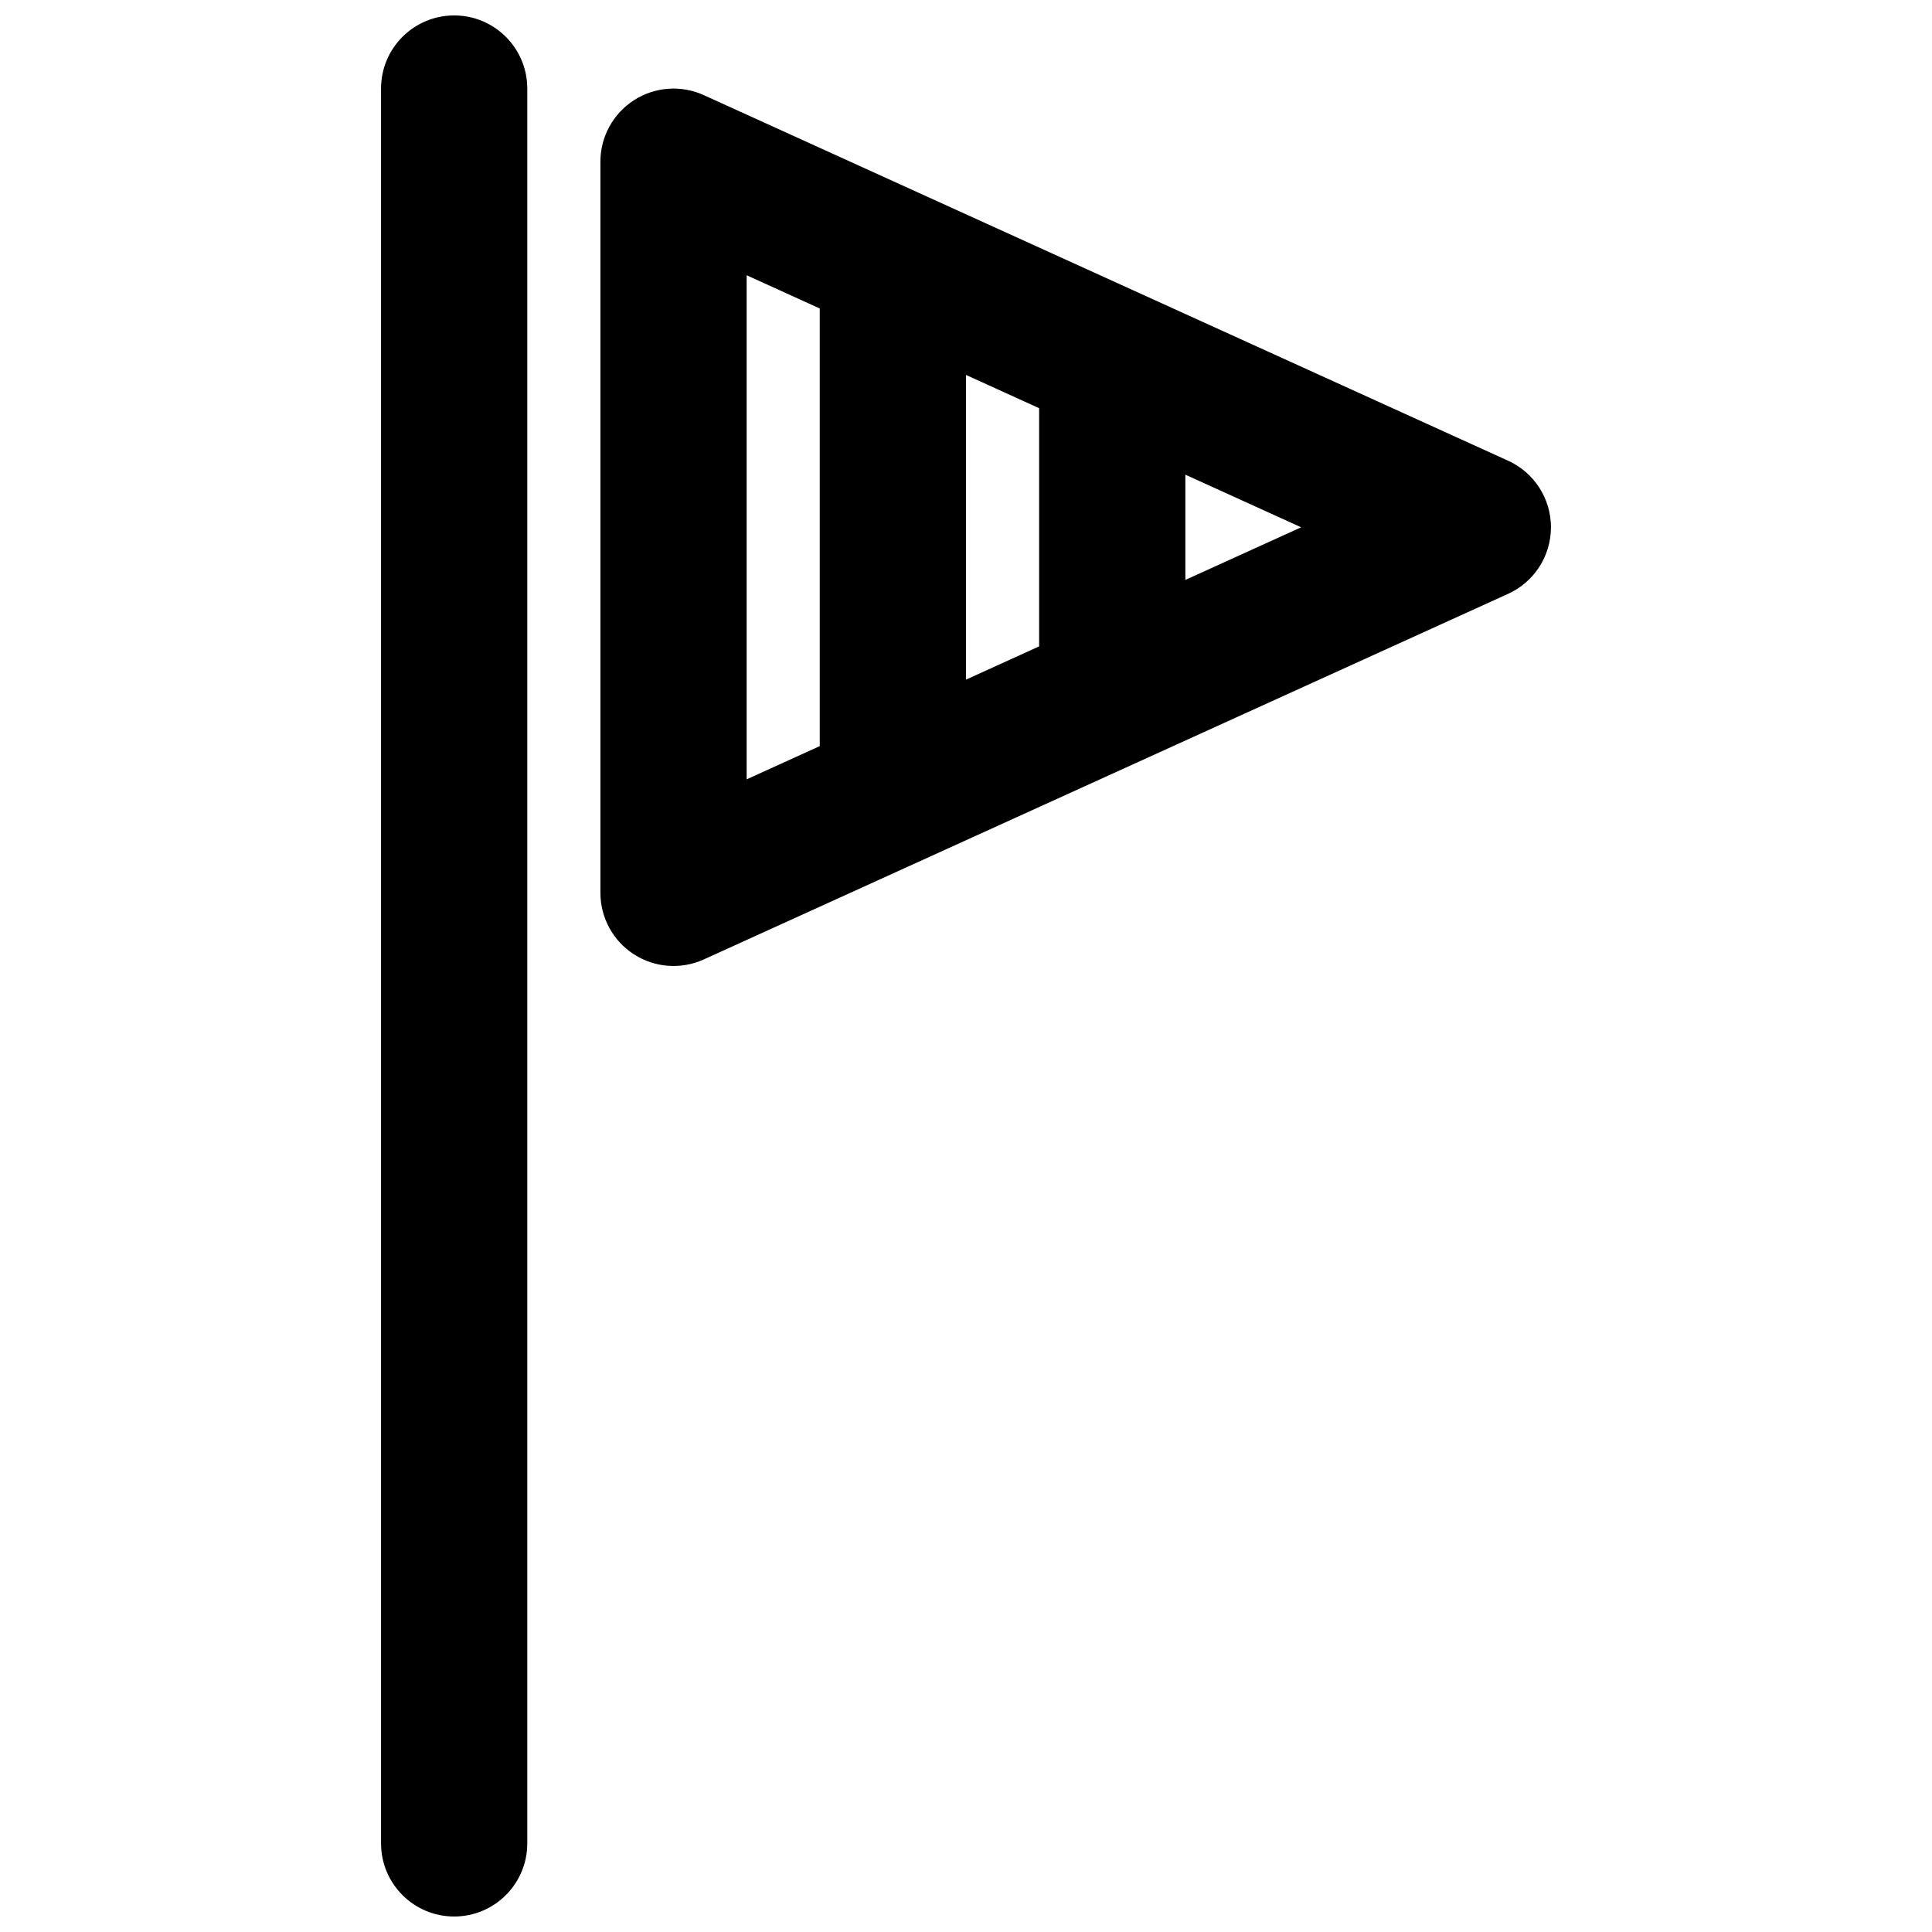
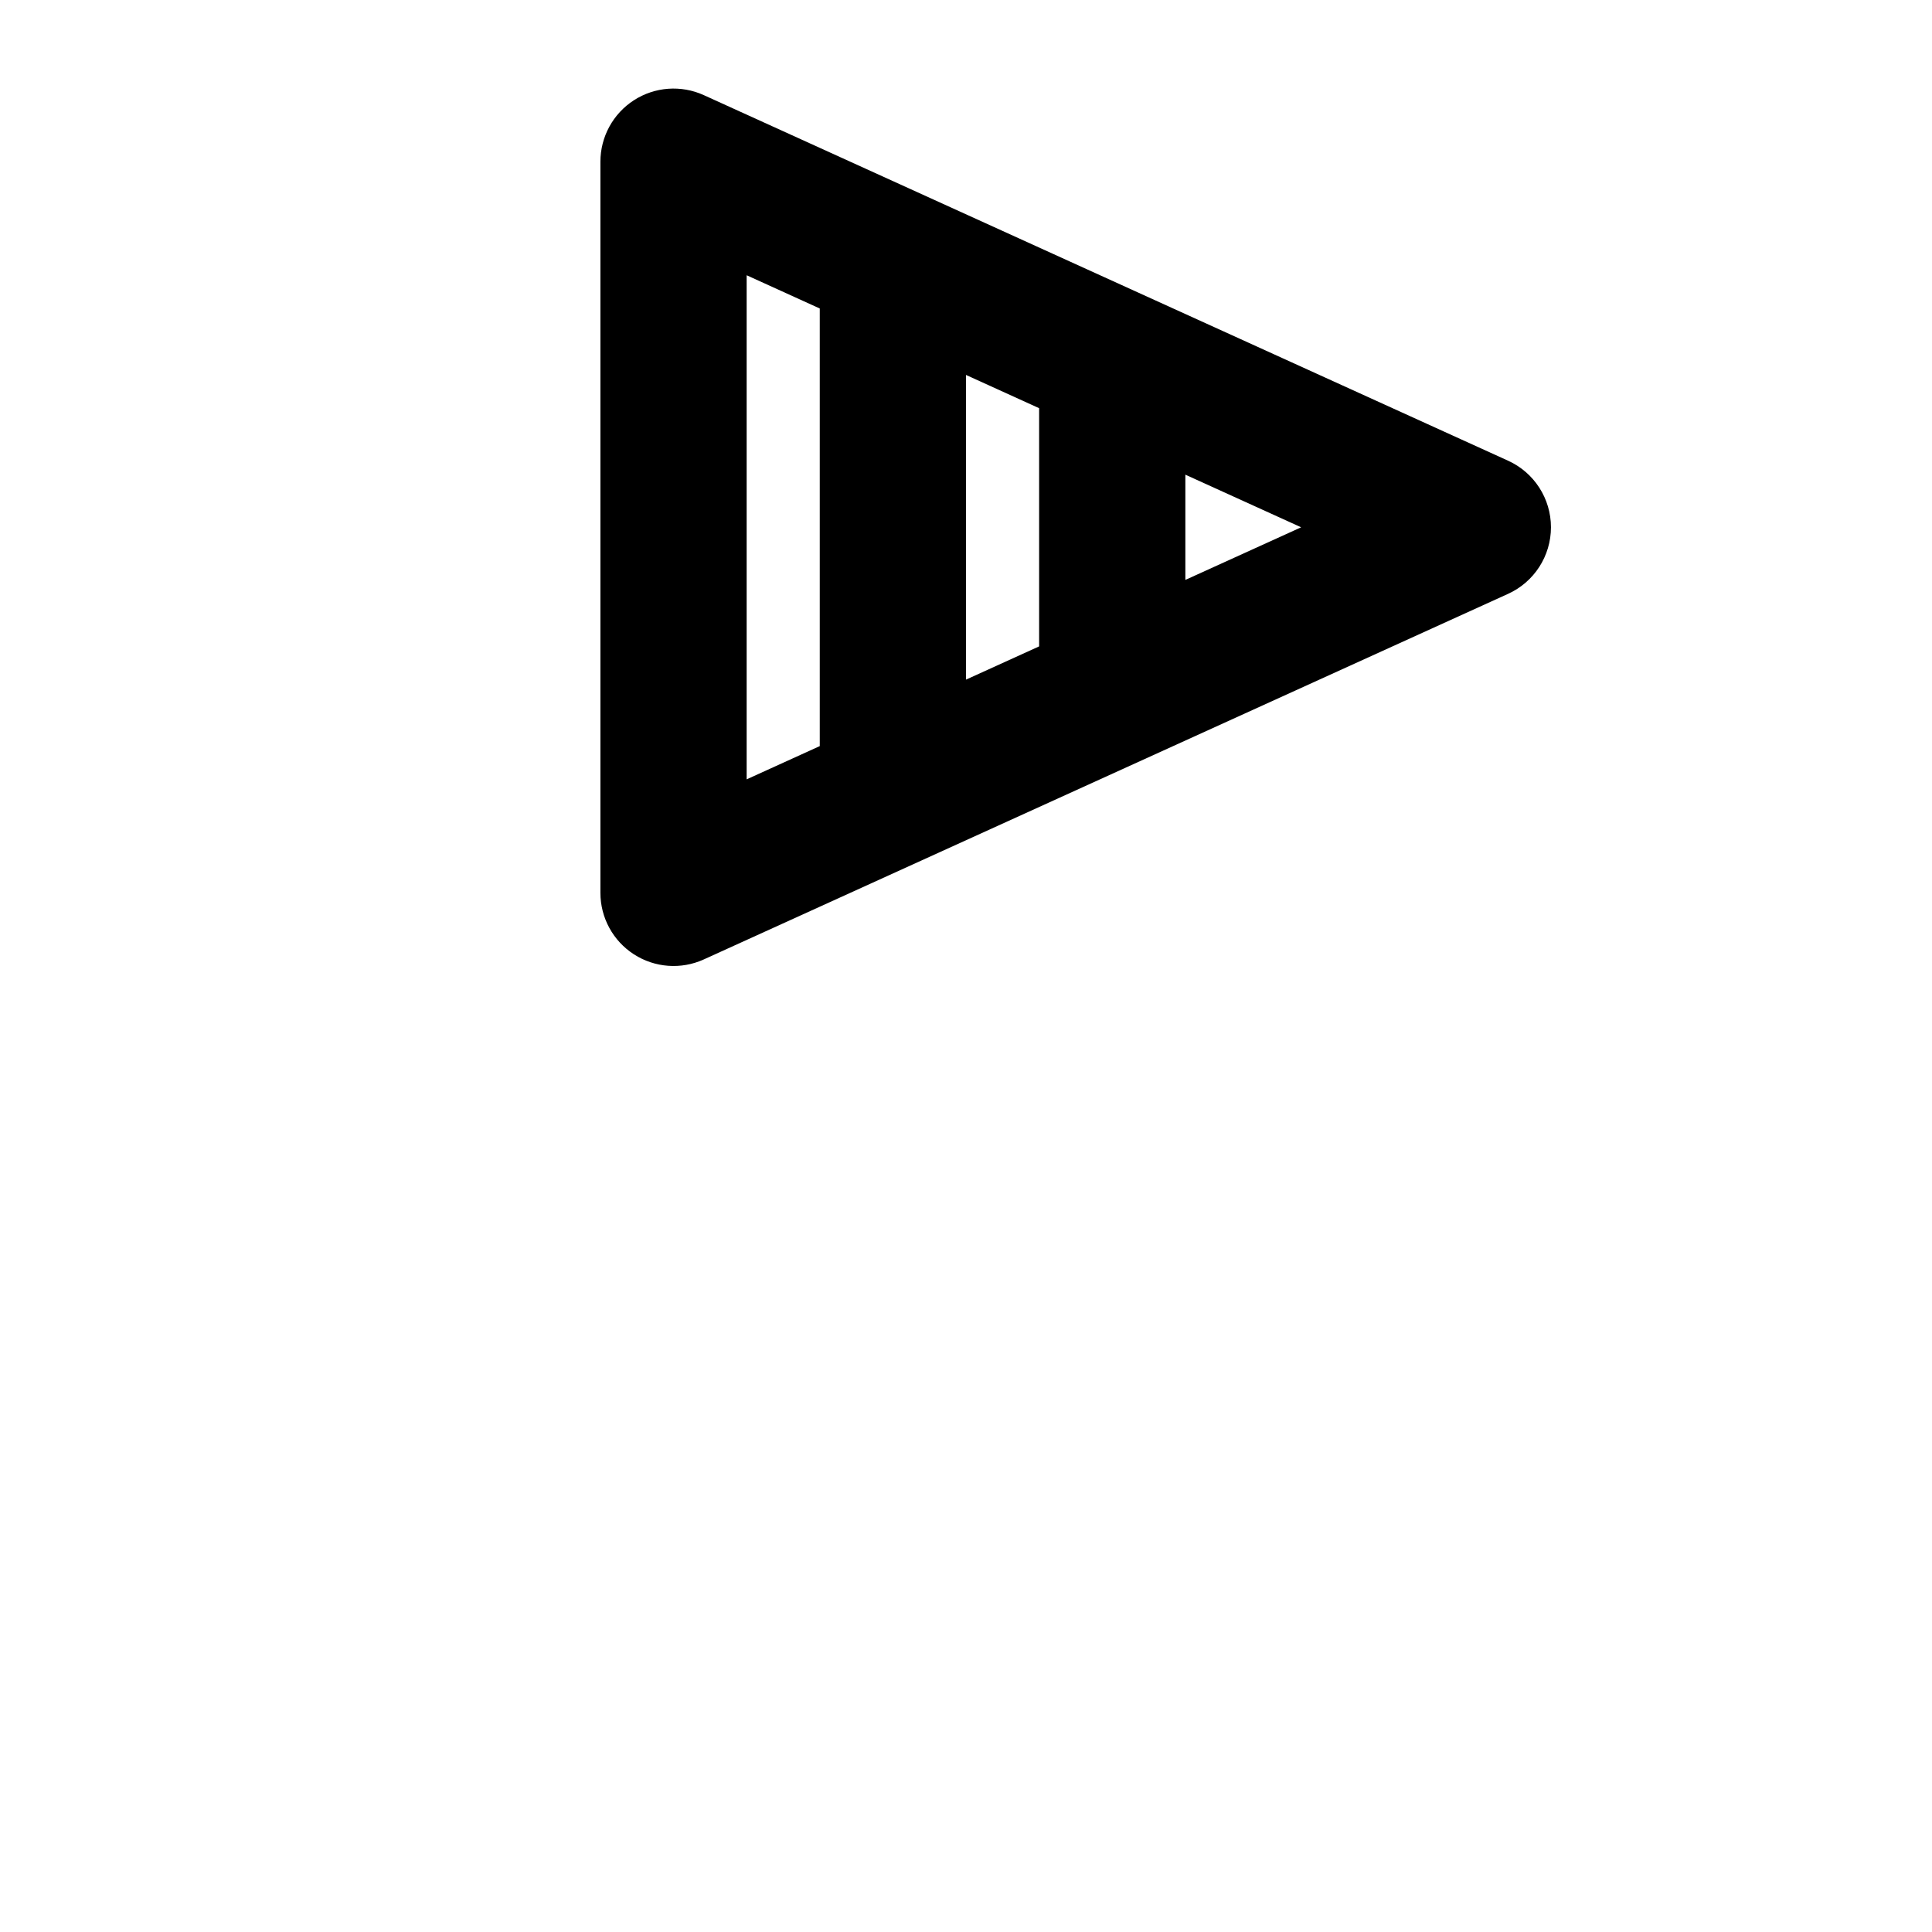
<svg xmlns="http://www.w3.org/2000/svg" width="800px" height="800px" version="1.1" viewBox="144 144 512 512">
  <defs>
    <clipPath id="a">
-       <path d="m244 148.09h40v503.81h-40z" />
-     </clipPath>
+       </clipPath>
  </defs>
  <g clip-path="url(#a)">
-     <path d="m264.36 148.09c-10.703 0-19.379 8.676-19.379 19.379v465.05c0 10.699 8.676 19.375 19.379 19.375 10.699 0 19.375-8.676 19.375-19.375v-465.05c0-10.703-8.676-19.379-19.375-19.379z" />
-   </g>
+     </g>
  <path d="m330.51 169.21c-5.996-2.727-12.969-2.219-18.508 1.348-5.539 3.57-8.887 9.707-8.887 16.293v193.77c0 6.59 3.348 12.727 8.887 16.293 5.539 3.566 12.512 4.074 18.508 1.348l213.15-96.887c6.918-3.144 11.359-10.043 11.359-17.641s-4.441-14.496-11.359-17.641zm30.734 56.543-19.375-8.809v133.59l19.375-8.809zm38.758 98.355 19.375-8.809v-63.125l-19.375-8.809zm58.129-54.316v27.891l30.684-13.945z" fill-rule="evenodd" />
</svg>